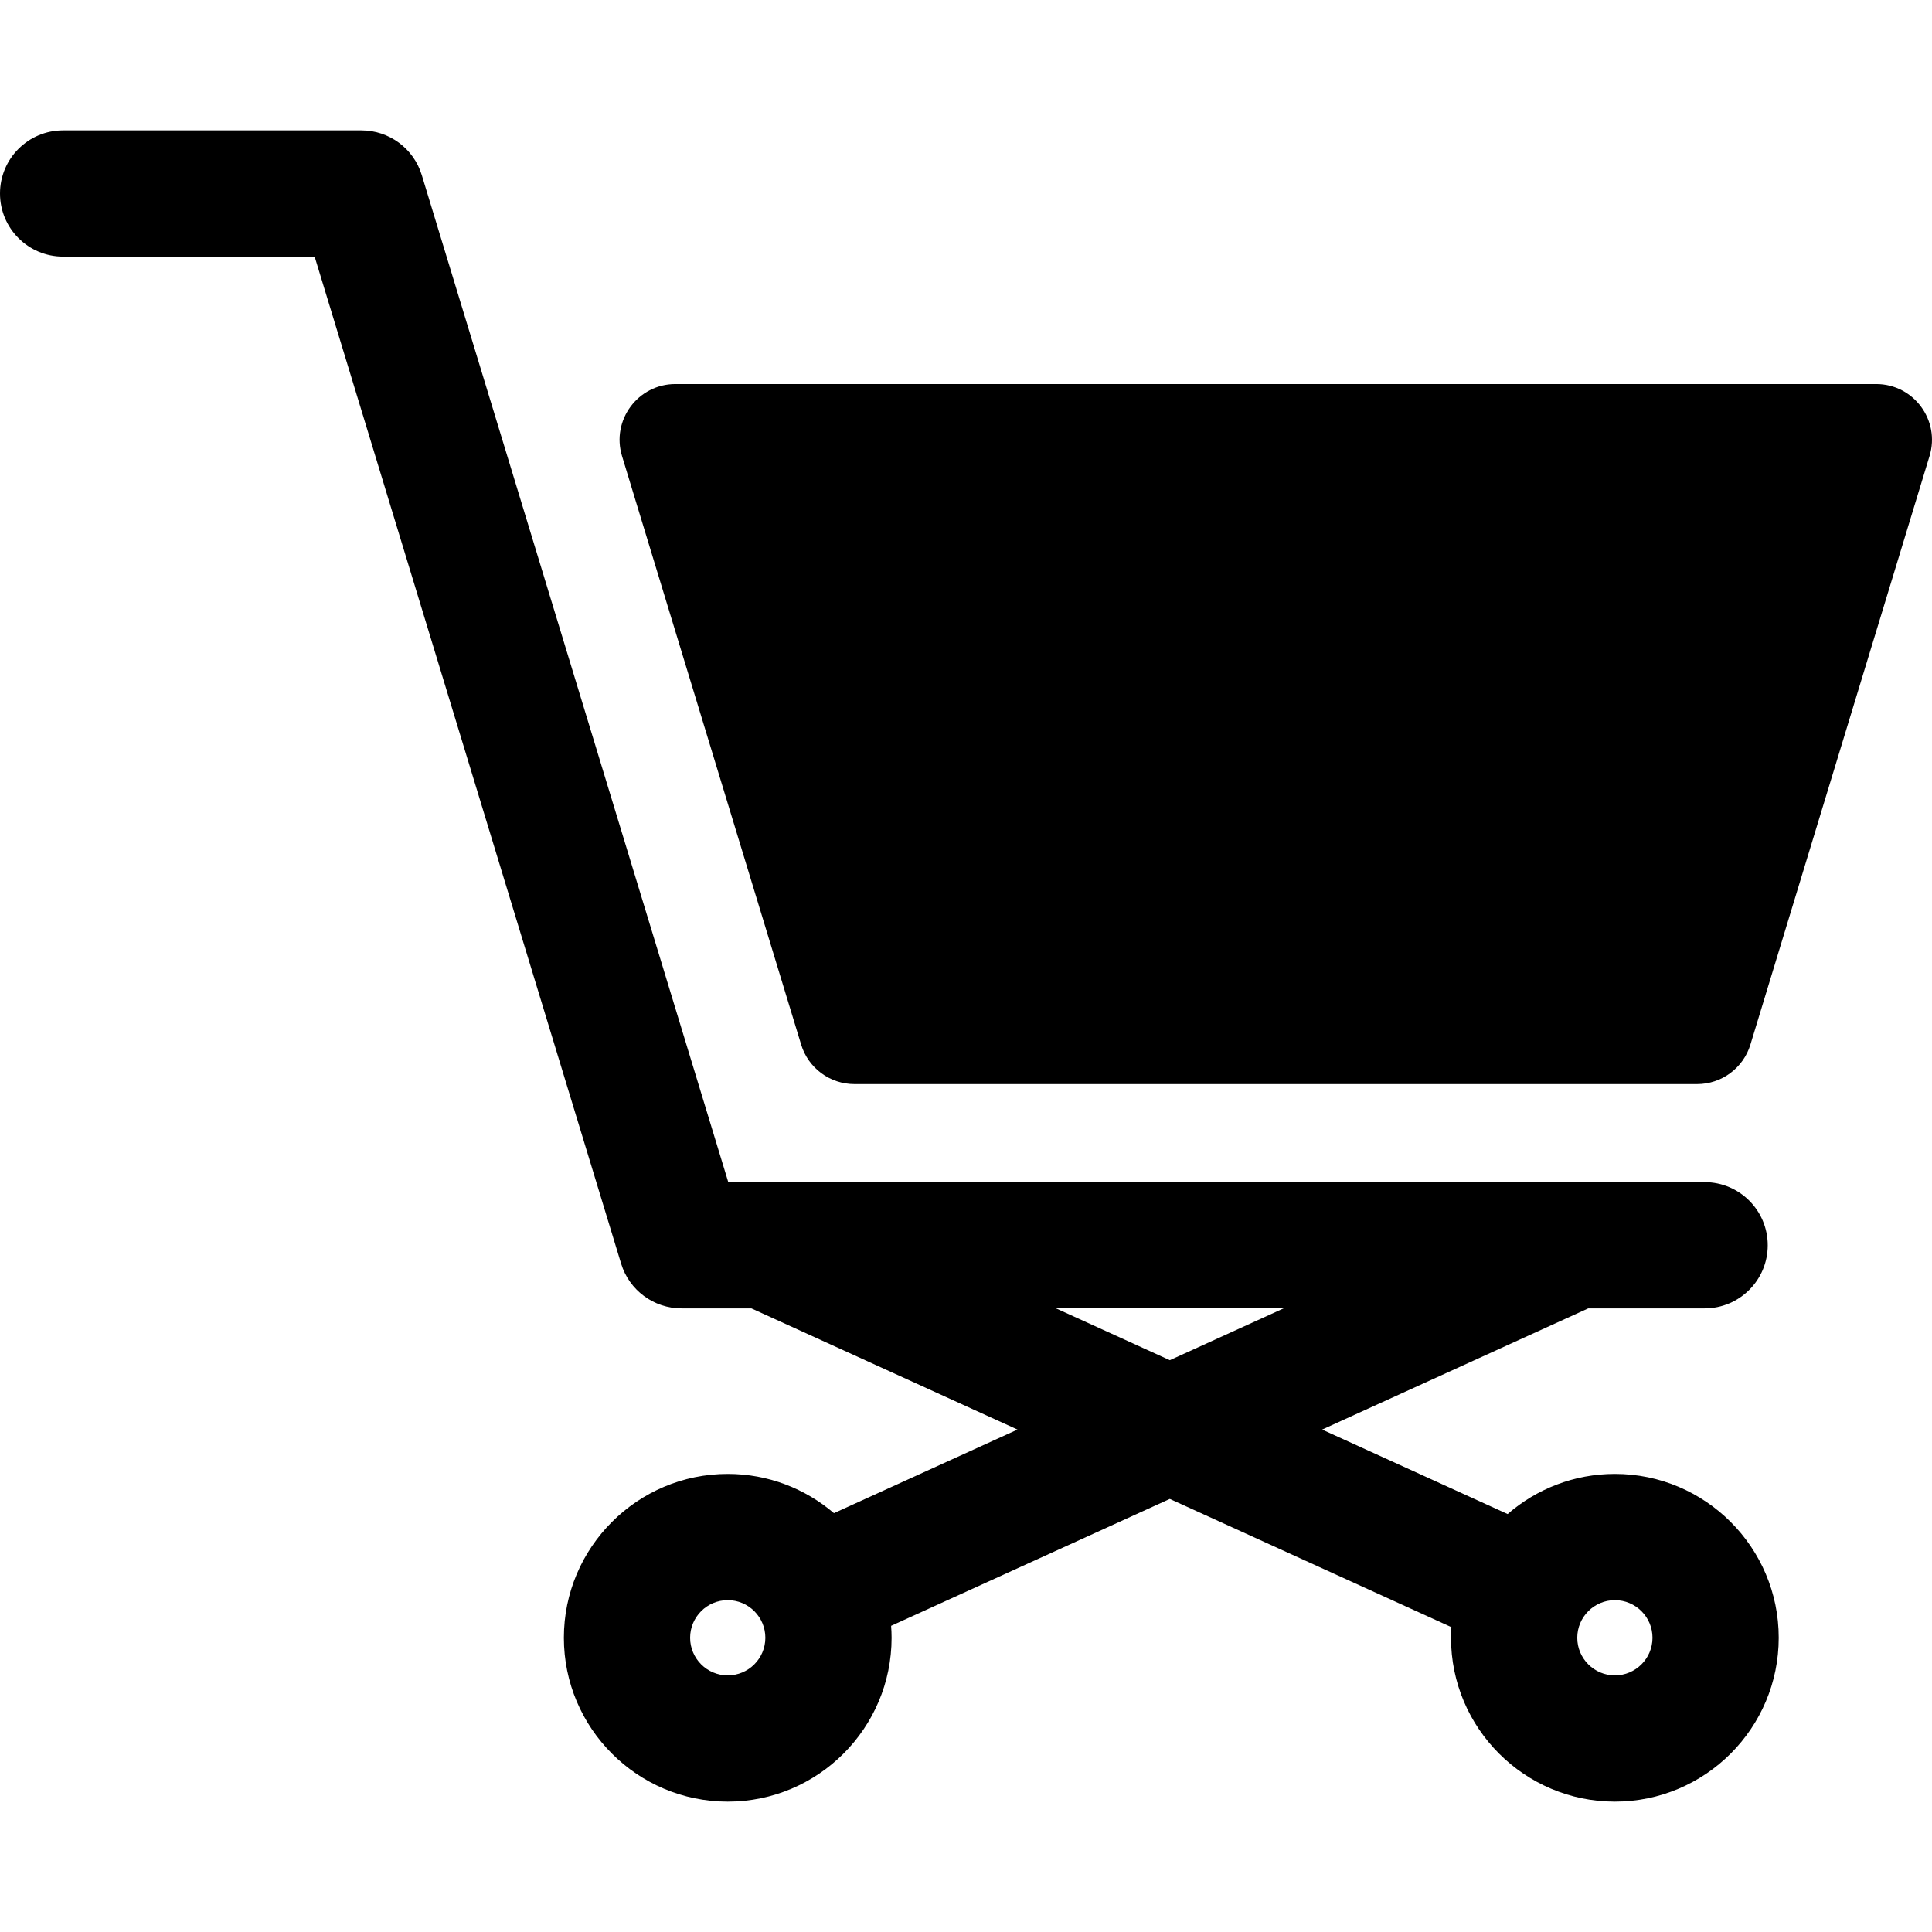
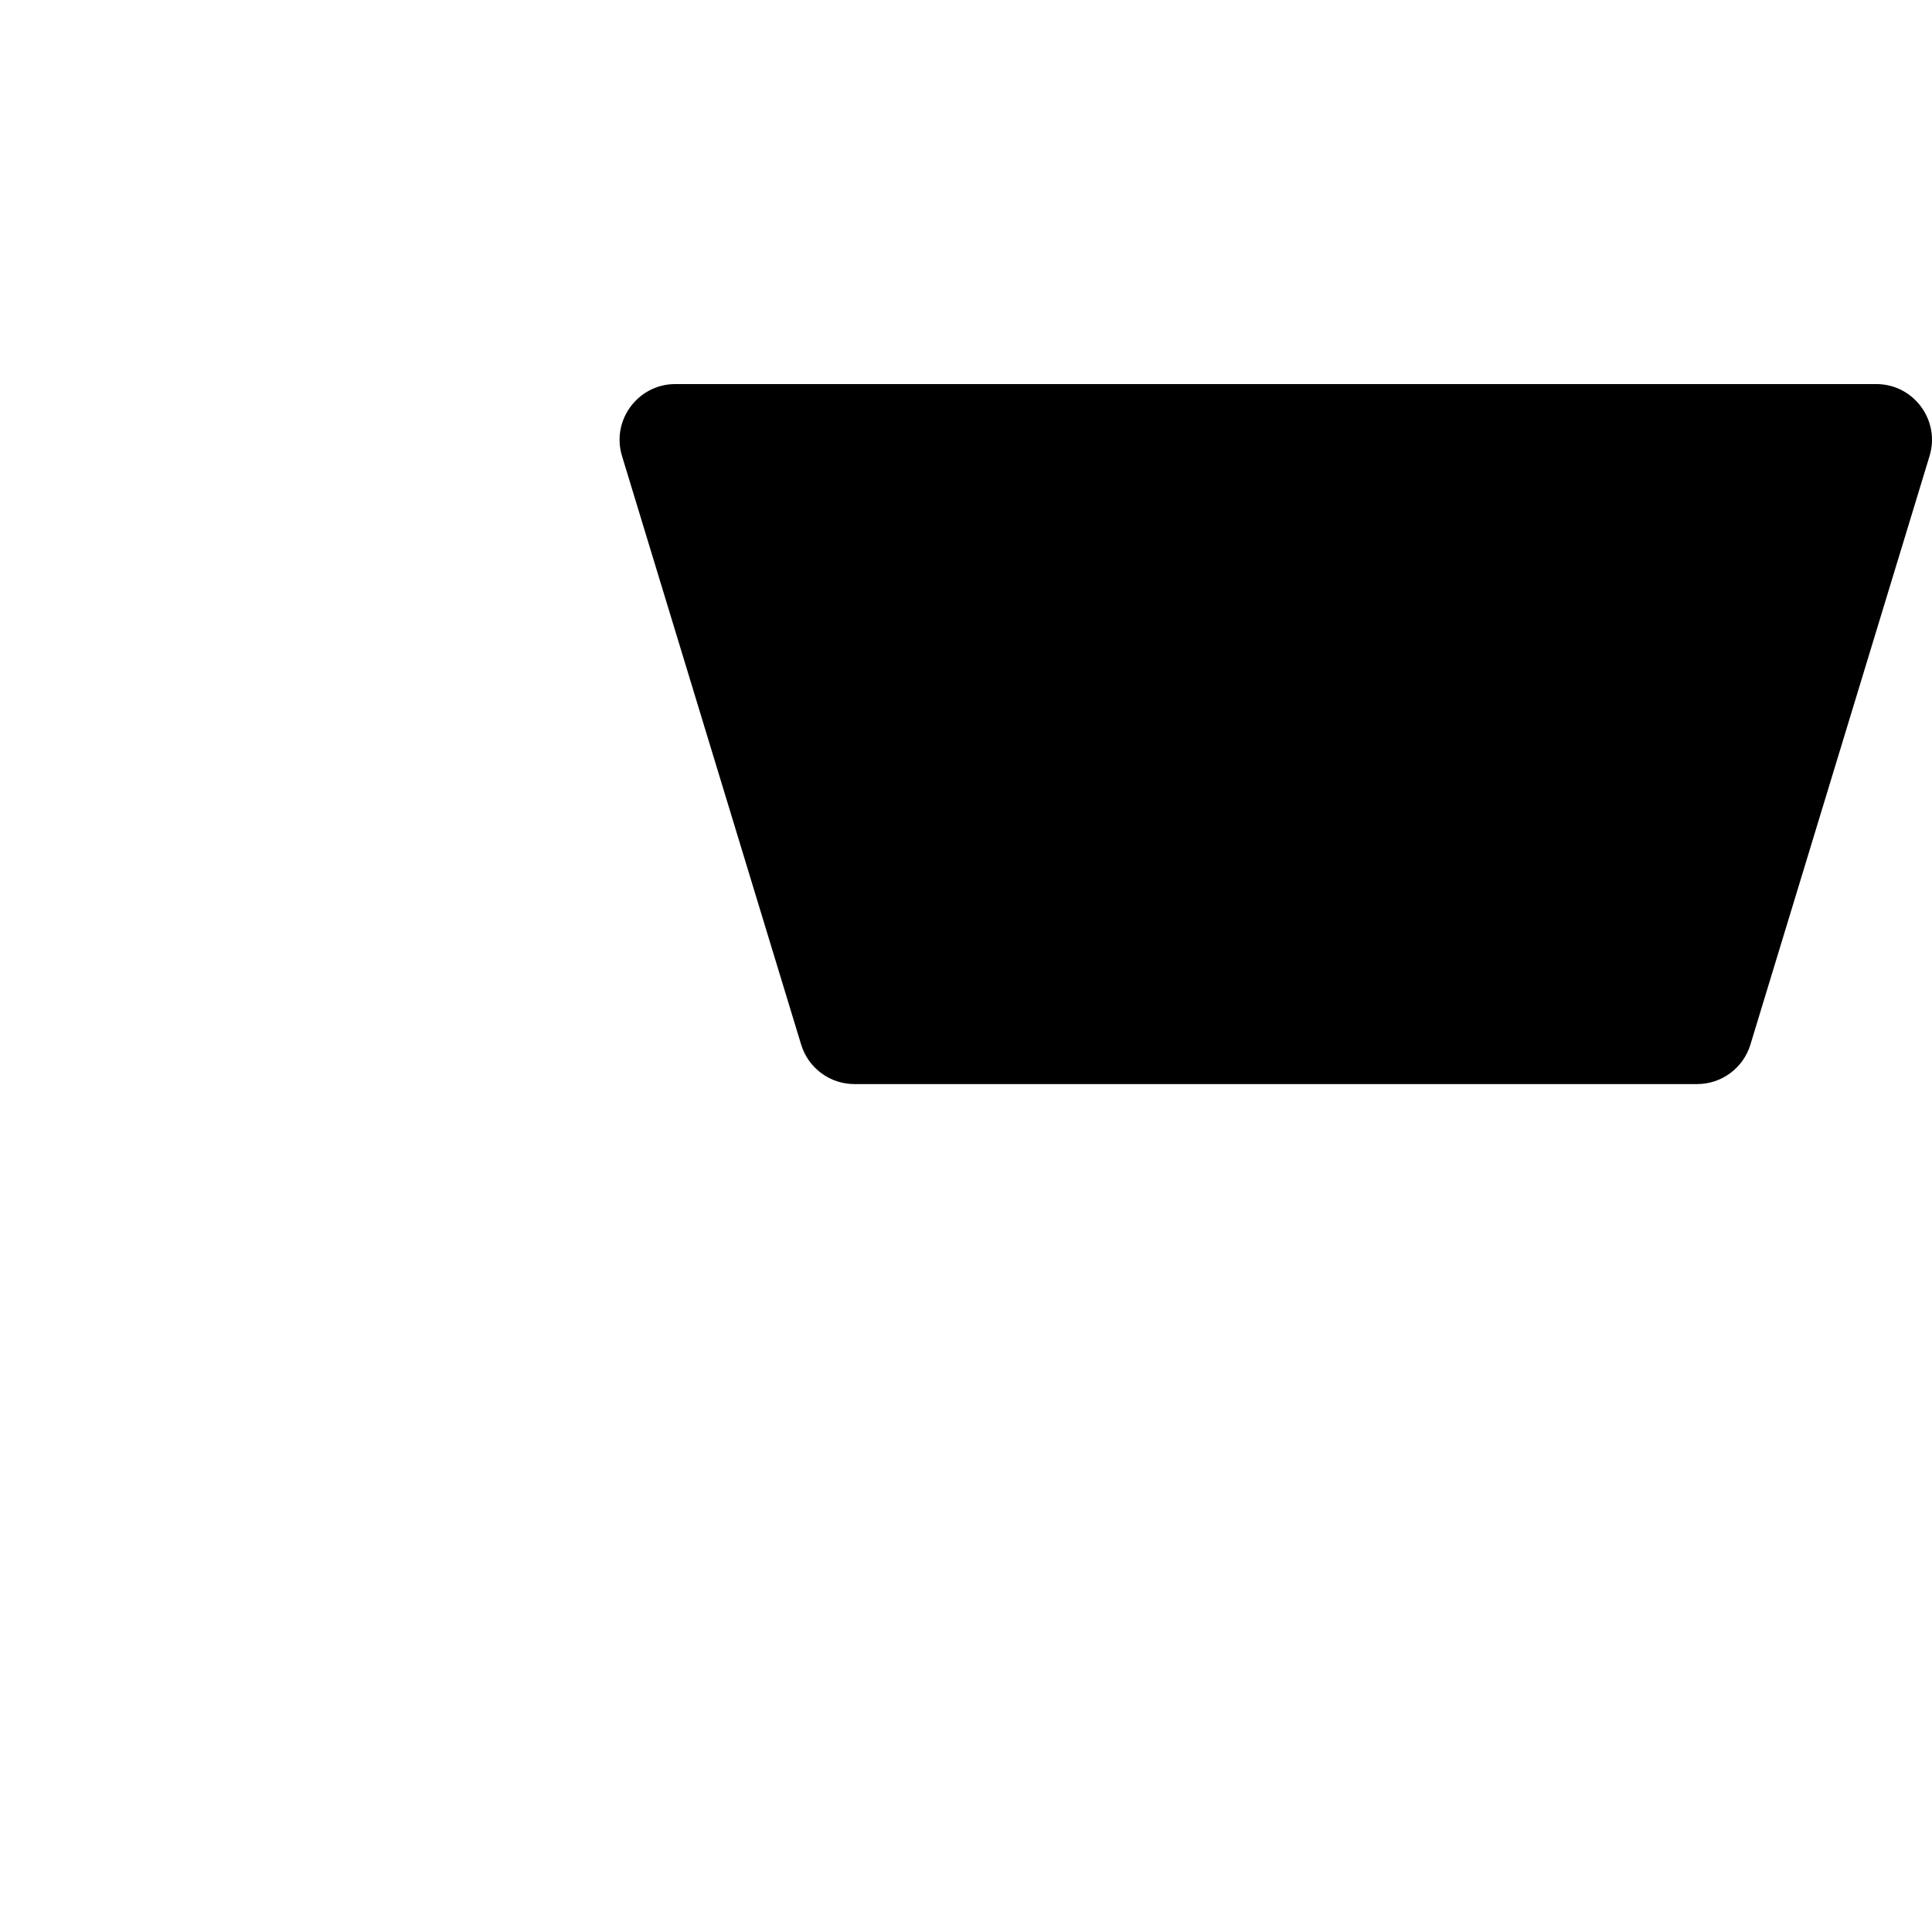
<svg xmlns="http://www.w3.org/2000/svg" fill="#000000" height="800px" width="800px" version="1.1" id="Layer_1" viewBox="0 0 511.999 511.999" xml:space="preserve">
  <g>
    <g>
      <path d="M497.22,101.781c-62.757,0-255.452,0-318.248,0c-9.9,0-17.017,9.587-14.131,19.069l47.473,155.982    c1.894,6.221,7.625,10.461,14.127,10.461c40.978,0,182.079,0,223.308,0c6.495,0,12.237-4.247,14.127-10.459L511.35,120.85    C514.236,111.372,507.132,101.781,497.22,101.781z" />
    </g>
  </g>
  <g>
    <g>
-       <path d="M427.959,390.6c-10.863,0-20.798,4.019-28.422,10.636l-49.16-22.386l70.526-32.117h30.836    c9.238,0,16.728-7.49,16.728-16.728c0-9.238-7.49-16.728-16.728-16.728H193l-81.221-266.87    c-2.145-7.044-8.642-11.858-16.004-11.858H16.728C7.49,34.549,0,42.038,0,51.277s7.49,16.728,16.728,16.728h66.654l81.221,266.87    c2.145,7.044,8.642,11.858,16.004,11.858h18.514l70.526,32.117l-48.641,22.15c-7.587-6.476-17.416-10.399-28.15-10.399    c-23.945,0-43.425,19.48-43.425,43.425c0,23.945,19.48,43.426,43.425,43.426c23.944,0,43.425-19.48,43.425-43.426    c0-1.065-0.052-2.117-0.128-3.163l73.857-33.633l74.622,33.981c-0.06,0.931-0.102,1.868-0.102,2.814    c0,23.945,19.48,43.426,43.425,43.426c23.944,0,43.425-19.48,43.425-43.426C471.383,410.08,451.904,390.6,427.959,390.6z     M192.858,443.994c-5.498,0-9.969-4.472-9.969-9.97c0-5.497,4.472-9.969,9.969-9.969s9.969,4.472,9.969,9.969    C202.826,439.522,198.354,443.994,192.858,443.994z M310.012,360.467l-30.163-13.735h60.324L310.012,360.467z M427.959,443.994    c-5.498,0-9.969-4.472-9.969-9.97c0-5.497,4.472-9.969,9.969-9.969c5.497,0,9.969,4.472,9.969,9.969    C437.928,439.522,433.457,443.994,427.959,443.994z" />
-     </g>
+       </g>
  </g>
</svg>